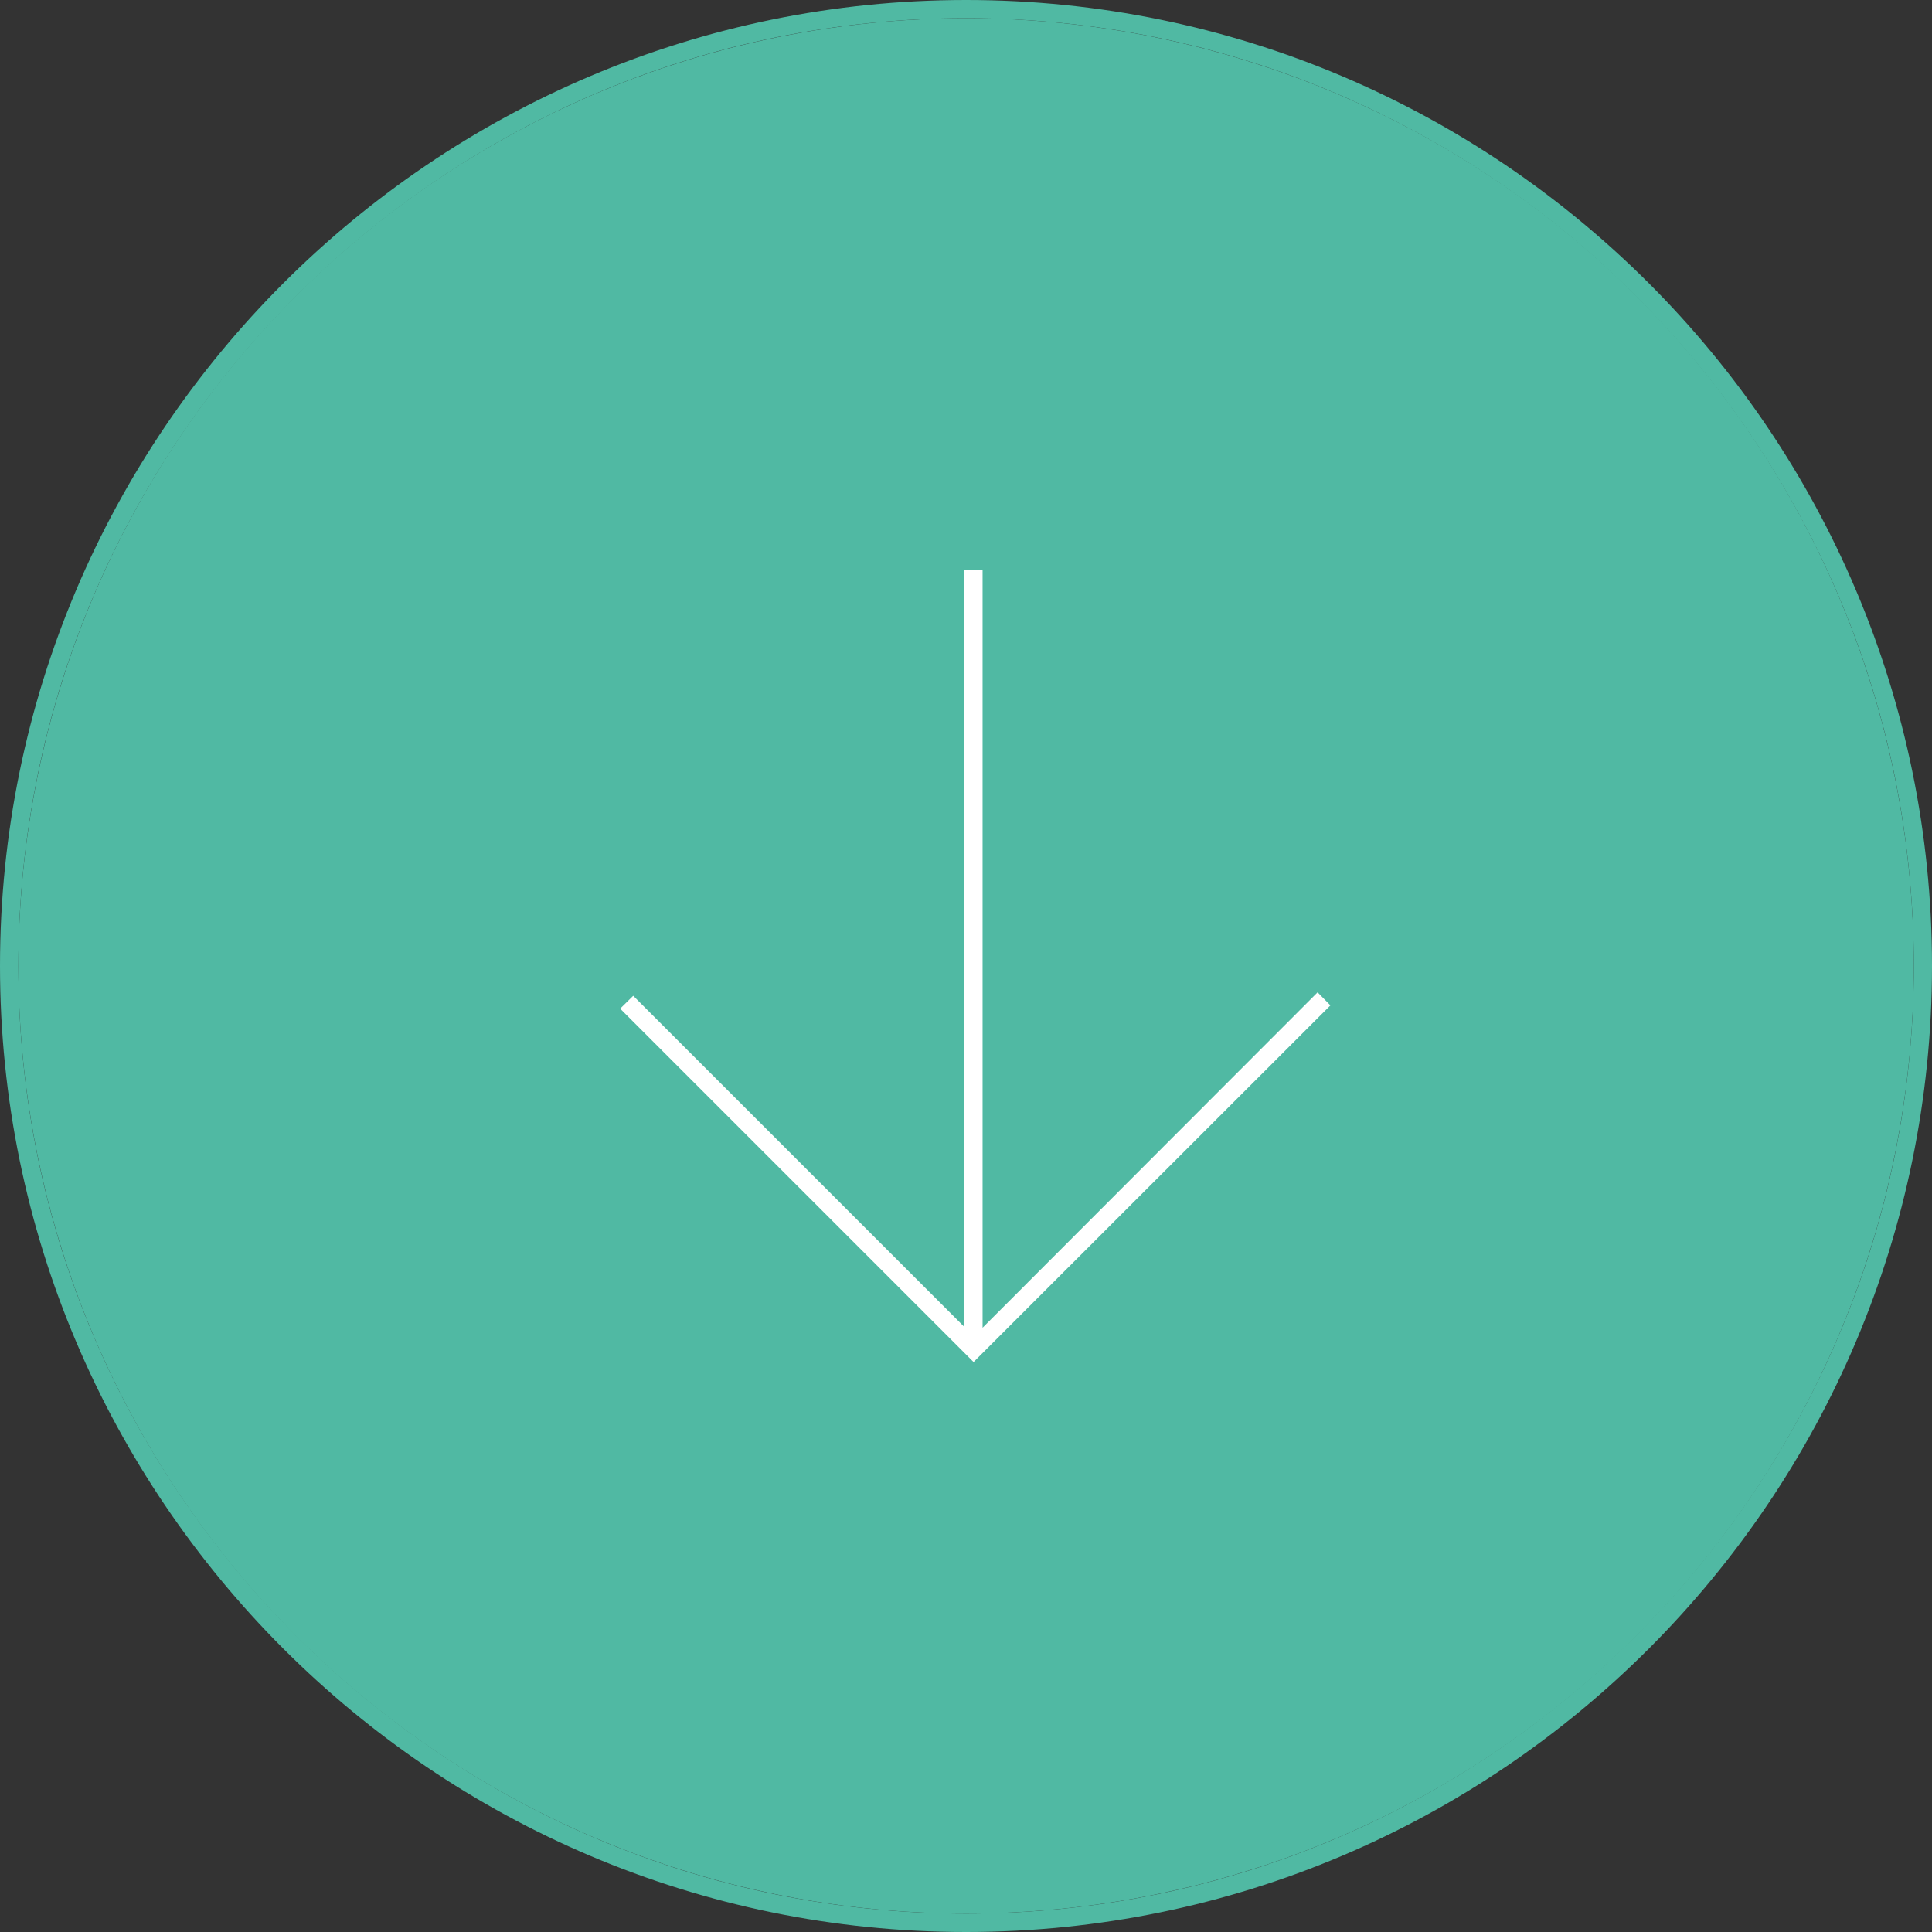
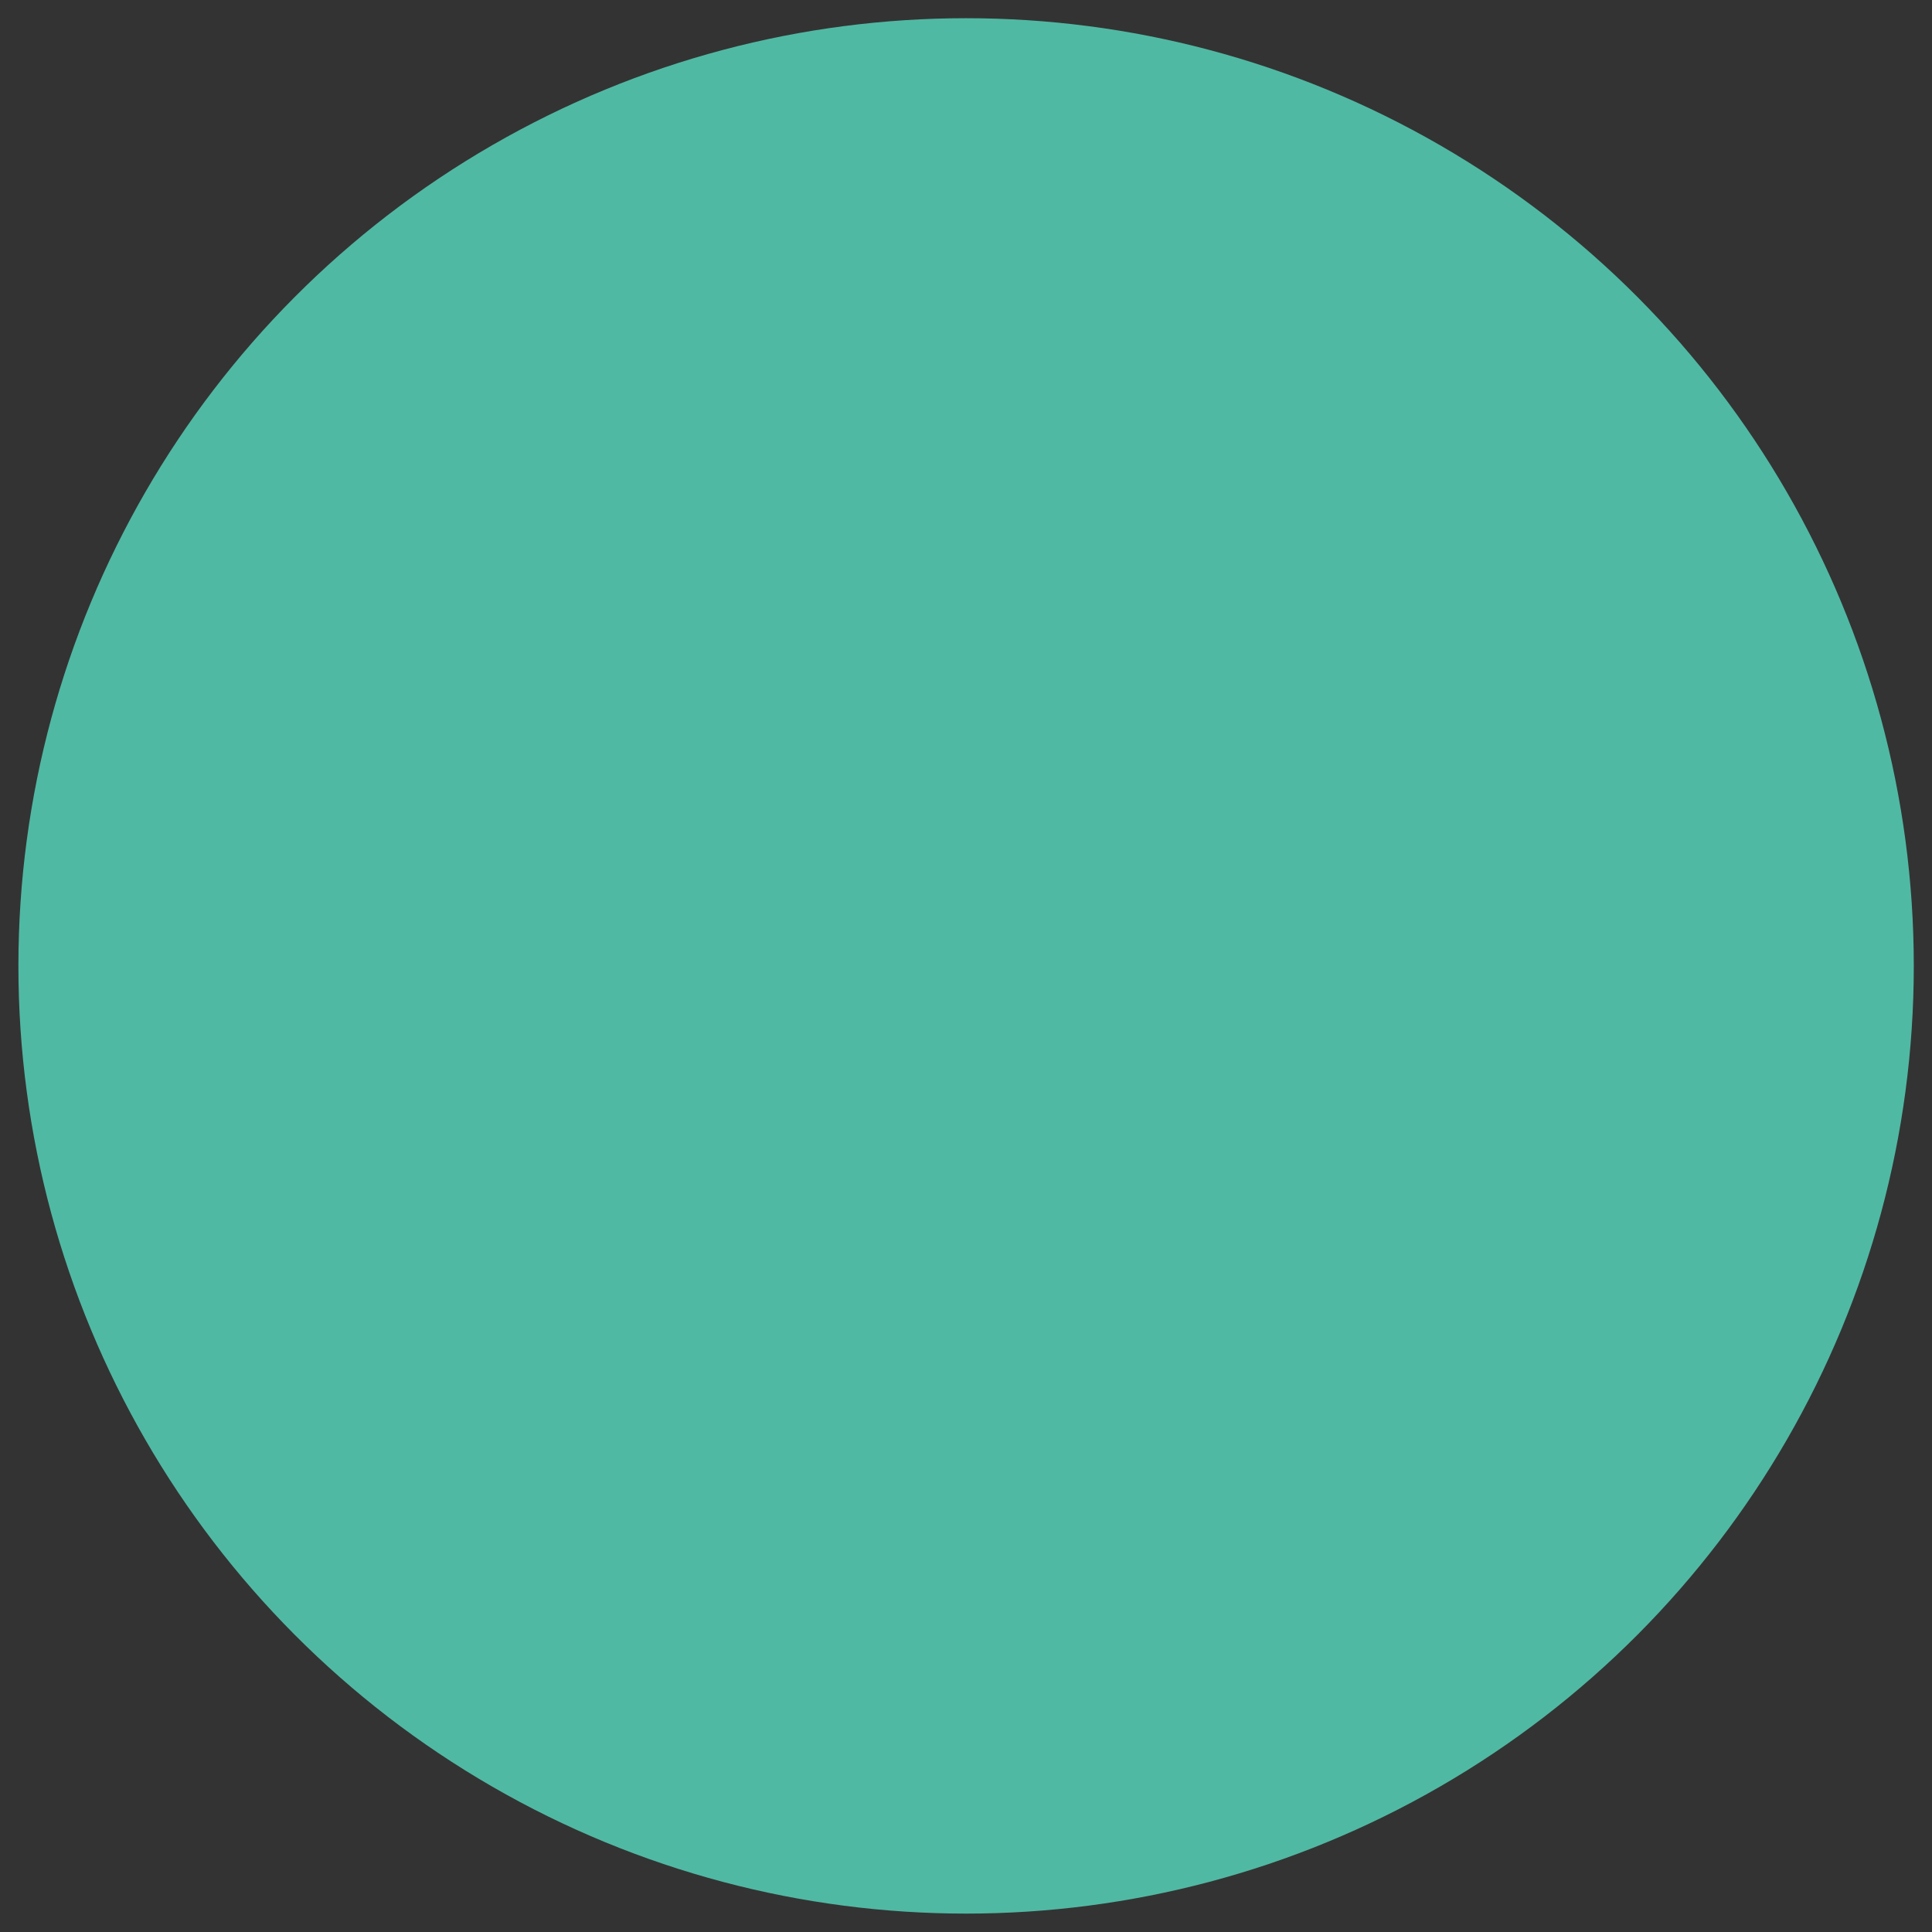
<svg xmlns="http://www.w3.org/2000/svg" id="Camada_2" data-name="Camada 2" viewBox="0 0 100.81 100.81">
  <rect x="0" y="0" width="100.81" height="100.81" fill="#333333" stroke="none" />
  <g id="arrow_down" data-name="arrow down">
    <circle id="fundo" cx="50.41" cy="50.4" r="49.45" fill="#50b9a3" />
-     <path id="circulo" d="M50.41,0C22.62,0,0,22.61,0,50.4s22.62,50.41,50.41,50.41,50.4-22.61,50.4-50.41S78.2,0,50.41,0Zm0,99.85C23.14,99.85,.96,77.67,.96,50.4S23.14,.95,50.41,.95s49.45,22.19,49.45,49.45-22.18,49.45-49.45,49.45Z" fill="#50b9a3" />
-     <polygon id="seta" points="69.42 52.46 50.8 71.07 32.36 52.63 33.04 51.96 50.31 69.23 50.31 29.74 51.27 29.74 51.27 69.28 68.75 51.78 69.42 52.46" fill="#fff" />
  </g>
</svg>